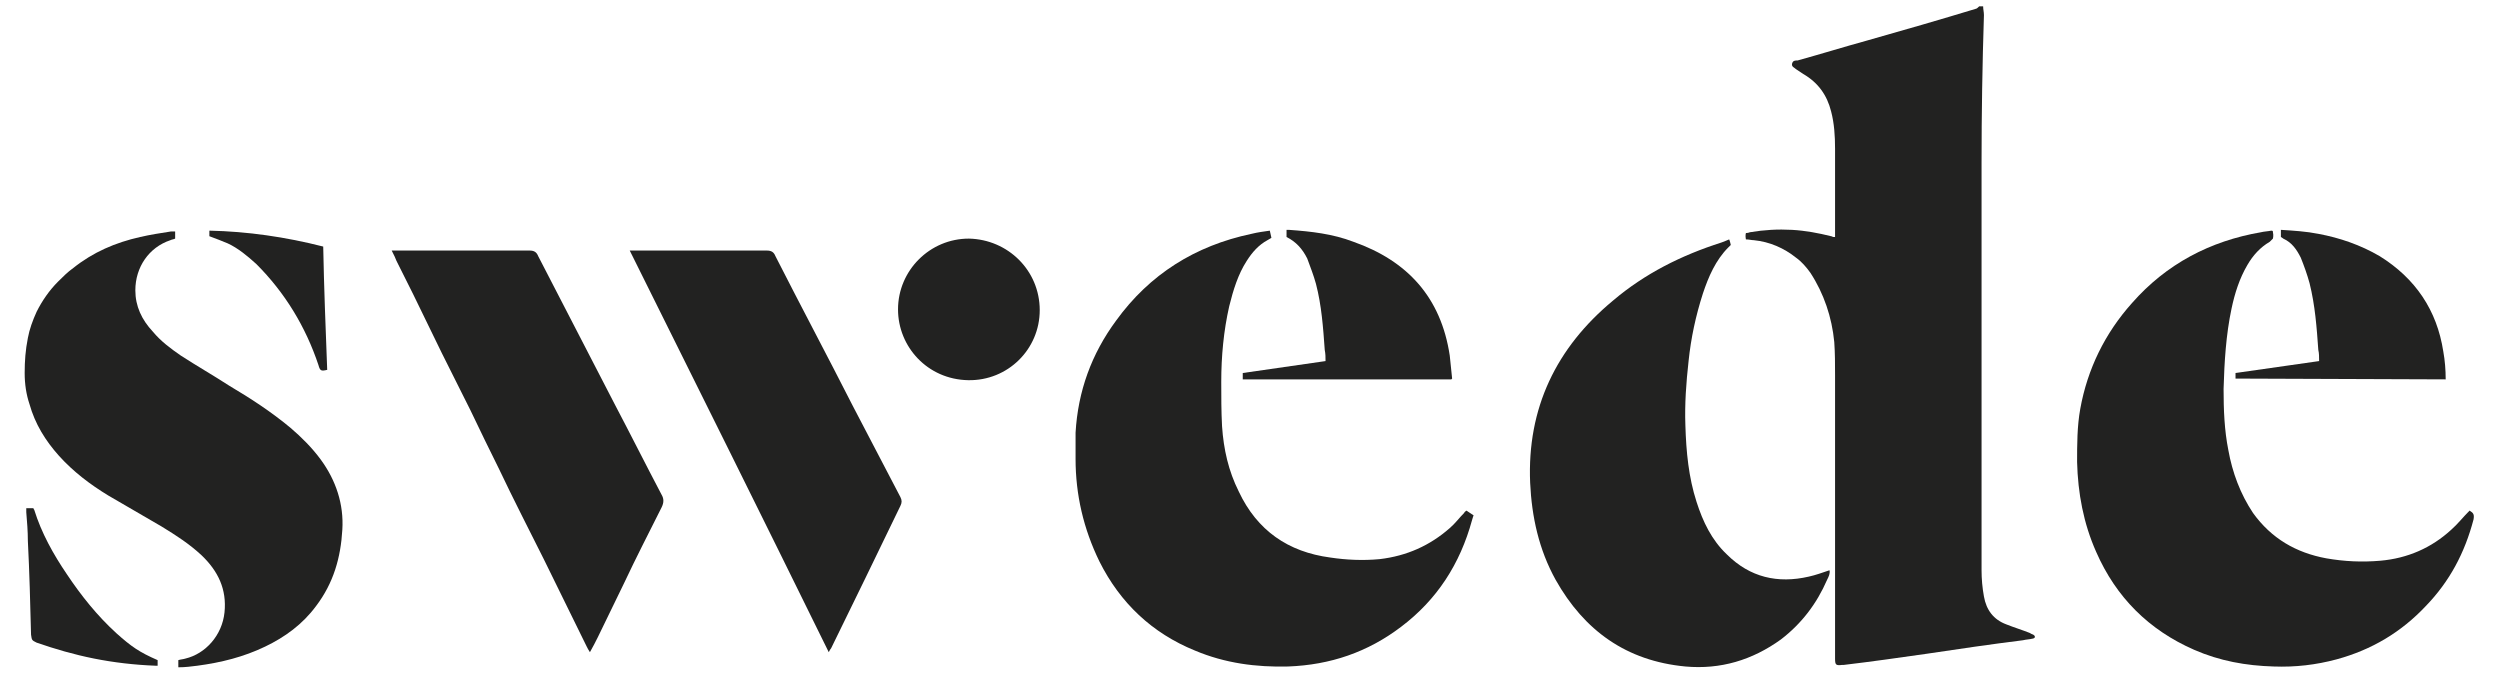
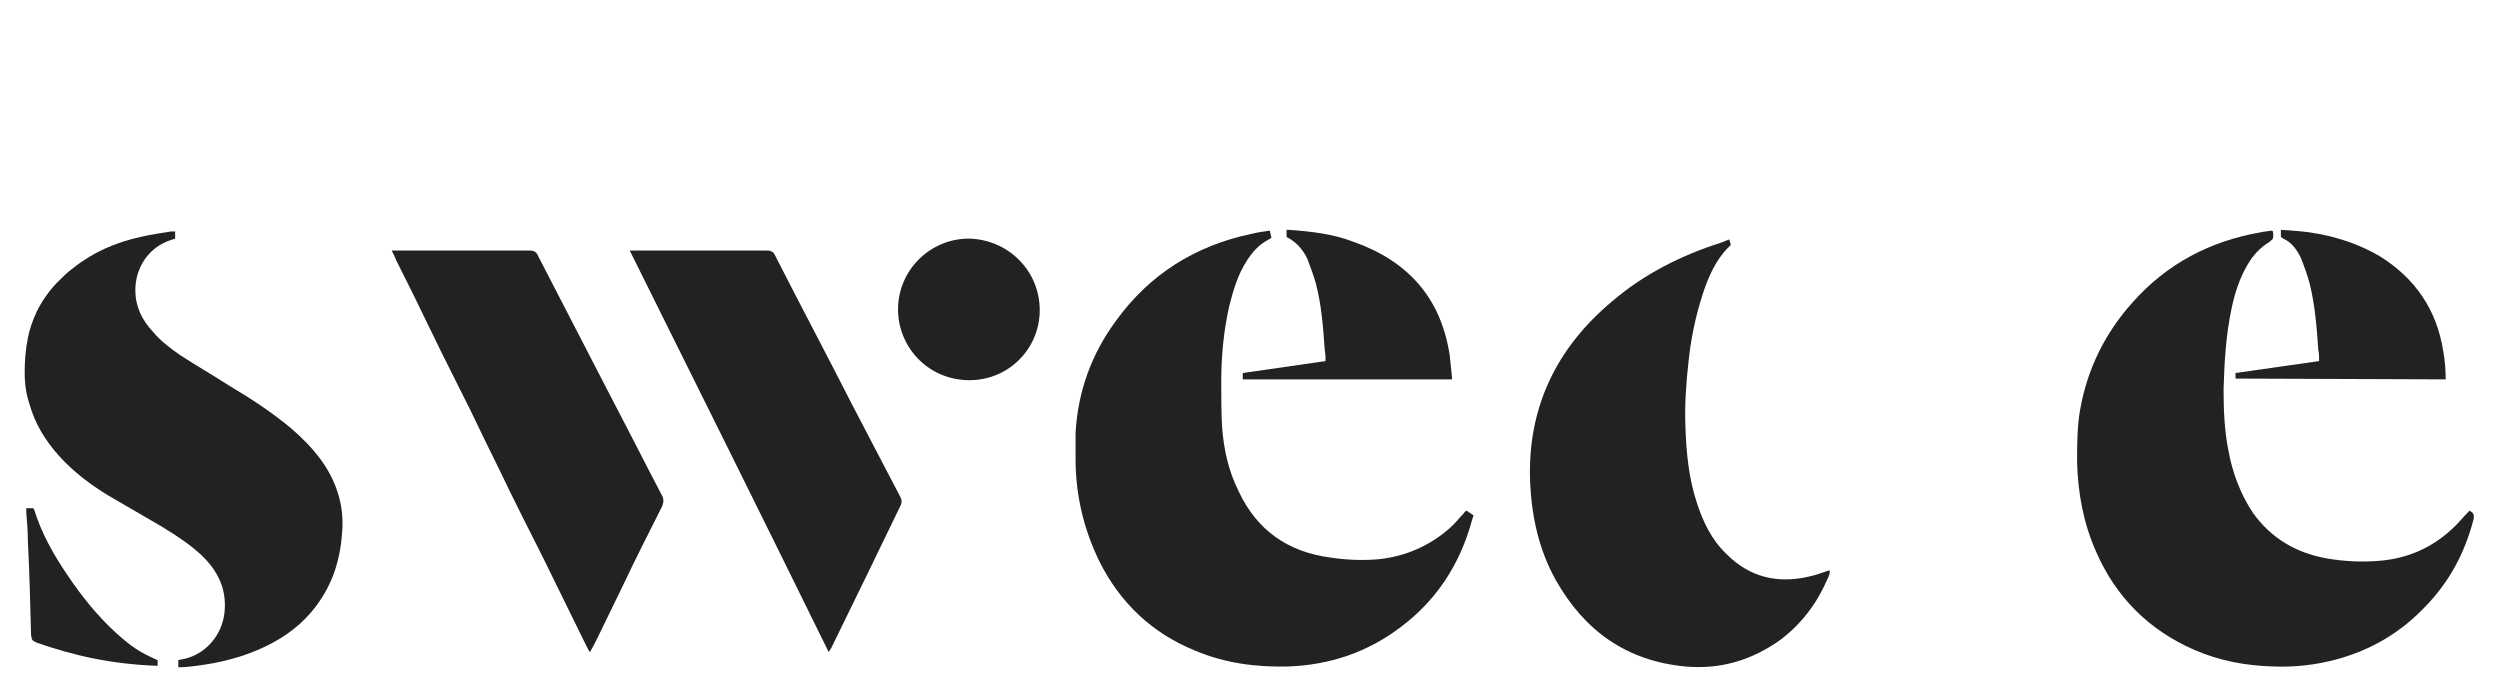
<svg xmlns="http://www.w3.org/2000/svg" width="167" height="45" viewBox="0 0 167 45" fill="none">
-   <path d="M132.474 0.425C132.474 0.638 132.527 0.797 132.527 1.009C132.421 4.303 132.368 7.597 132.368 10.838C132.368 19.923 132.368 29.008 132.368 38.093C132.368 38.678 132.421 39.262 132.527 39.846C132.687 40.75 133.166 41.387 134.016 41.706C134.548 41.919 135.08 42.078 135.612 42.291C135.665 42.344 135.718 42.344 135.825 42.397C135.878 42.45 135.931 42.45 135.931 42.556C135.931 42.609 135.825 42.662 135.771 42.662C135.559 42.715 135.346 42.715 135.133 42.769C133.006 43.034 130.826 43.353 128.698 43.672C126.837 43.937 124.976 44.203 123.167 44.416C123.114 44.416 123.114 44.416 123.061 44.416C122.636 44.469 122.582 44.416 122.582 43.991C122.582 37.668 122.582 31.399 122.582 25.077C122.582 24.333 122.582 23.589 122.529 22.845C122.37 21.198 121.838 19.605 120.934 18.223C120.668 17.851 120.349 17.479 119.977 17.214C119.179 16.576 118.222 16.151 117.158 16.045C116.998 16.045 116.839 15.992 116.626 15.992C116.573 15.726 116.626 15.567 116.626 15.567C116.626 15.567 116.786 15.567 116.892 15.514C117.849 15.354 118.753 15.301 119.711 15.354C120.615 15.407 121.466 15.567 122.317 15.779C122.37 15.779 122.423 15.832 122.476 15.832C122.476 15.832 122.529 15.832 122.582 15.832C122.582 15.726 122.582 15.62 122.582 15.514C122.582 13.654 122.582 11.795 122.582 9.935C122.582 9.085 122.529 8.235 122.317 7.438C122.051 6.375 121.466 5.525 120.455 4.941C120.296 4.835 120.136 4.728 119.977 4.622C119.87 4.516 119.658 4.463 119.711 4.25C119.764 4.038 119.923 4.038 120.083 4.038C121.625 3.613 123.167 3.135 124.71 2.71C127.156 2.019 129.549 1.328 131.996 0.584C132.049 0.584 132.155 0.478 132.208 0.425C132.315 0.425 132.421 0.425 132.474 0.425Z" fill="#222221" />
  <path d="M151.832 15.514C151.885 15.726 151.832 15.938 151.832 15.938C151.832 15.938 151.726 16.045 151.619 16.151C150.981 16.523 150.503 17.054 150.13 17.692C149.598 18.595 149.279 19.604 149.067 20.614C148.694 22.367 148.588 24.174 148.535 25.98C148.535 27.361 148.588 28.742 148.854 30.071C149.12 31.558 149.652 32.993 150.503 34.268C151.726 35.968 153.374 36.924 155.395 37.296C156.618 37.509 157.788 37.562 159.012 37.456C160.82 37.296 162.415 36.606 163.745 35.384C164.17 35.012 164.542 34.534 164.968 34.108C165.234 34.268 165.287 34.374 165.234 34.693C164.649 36.924 163.638 38.837 162.043 40.484C160.394 42.237 158.427 43.406 156.087 44.044C154.704 44.416 153.321 44.575 151.885 44.522C150.024 44.469 148.269 44.15 146.567 43.406C143.536 42.078 141.355 39.9 140.026 36.871C139.175 34.959 138.803 32.94 138.75 30.868C138.75 29.699 138.75 28.477 138.962 27.308C139.441 24.652 140.611 22.261 142.419 20.242C144.706 17.639 147.631 16.098 151.034 15.514C151.247 15.46 151.46 15.46 151.726 15.407C151.832 15.407 151.832 15.46 151.832 15.514Z" fill="#222221" />
  <path d="M115.509 15.992C115.562 16.098 115.616 16.364 115.616 16.364C115.616 16.364 115.509 16.47 115.456 16.523C114.605 17.373 114.126 18.489 113.754 19.605C113.276 21.092 112.956 22.58 112.797 24.12C112.637 25.555 112.531 26.989 112.584 28.424C112.637 30.177 112.797 31.877 113.329 33.524C113.754 34.852 114.339 36.074 115.35 37.031C116.892 38.571 118.753 38.996 120.827 38.518C121.306 38.412 121.731 38.253 122.21 38.093C122.263 38.306 122.157 38.518 122.05 38.731C121.359 40.325 120.349 41.653 118.966 42.715C117.051 44.097 114.924 44.734 112.584 44.522C108.649 44.15 105.83 42.131 103.916 38.731C102.799 36.712 102.32 34.534 102.214 32.249C102.001 27.255 103.969 23.217 107.745 20.083C109.872 18.276 112.318 17.054 114.977 16.204C115.296 16.098 115.35 16.045 115.509 15.992Z" fill="#222221" />
  <path d="M98.119 34.215C98.279 34.321 98.438 34.428 98.438 34.428C98.438 34.428 98.385 34.534 98.332 34.746C97.534 37.668 95.992 40.059 93.599 41.866C91.365 43.566 88.866 44.416 86.047 44.522C83.92 44.575 81.846 44.309 79.825 43.459C76.953 42.291 74.826 40.272 73.443 37.509C72.379 35.331 71.848 33.046 71.848 30.655C71.848 30.071 71.848 29.487 71.848 28.902C72.007 26.14 72.911 23.642 74.56 21.411C76.793 18.329 79.825 16.417 83.601 15.62C84.026 15.514 84.452 15.461 84.824 15.408C84.877 15.62 84.93 15.886 84.93 15.886C84.93 15.886 84.771 15.992 84.664 16.045C84.079 16.364 83.654 16.842 83.282 17.426C82.697 18.329 82.377 19.392 82.112 20.455C81.739 22.102 81.58 23.802 81.58 25.502C81.58 26.511 81.58 27.468 81.633 28.477C81.739 30.018 82.058 31.452 82.75 32.834C83.973 35.437 86.047 36.871 88.866 37.243C89.929 37.403 91.046 37.456 92.163 37.35C93.971 37.137 95.513 36.446 96.843 35.278C97.215 34.959 97.481 34.587 97.8 34.268C97.853 34.162 97.906 34.162 97.96 34.109L98.119 34.215Z" fill="#222221" />
  <path d="M85.941 15.832V15.354C85.994 15.354 86.047 15.354 86.1 15.354C87.589 15.46 89.025 15.62 90.408 16.151C94.024 17.426 96.258 19.87 96.843 23.749C96.896 24.28 96.949 24.758 97.002 25.289C96.949 25.342 96.949 25.342 96.949 25.342C92.376 25.342 87.749 25.342 83.175 25.342C83.122 25.342 83.122 25.342 83.016 25.342V24.917C84.877 24.652 86.685 24.386 88.546 24.12C88.546 23.855 88.546 23.642 88.493 23.377C88.387 21.889 88.281 20.401 87.908 18.967C87.749 18.383 87.536 17.851 87.323 17.267C87.004 16.629 86.579 16.151 85.941 15.832Z" fill="#222221" />
  <path d="M149.333 25.289V24.917C151.194 24.652 153.055 24.386 154.917 24.12C154.917 23.855 154.917 23.589 154.863 23.377C154.757 21.889 154.651 20.401 154.278 18.914C154.119 18.329 153.906 17.745 153.693 17.214C153.427 16.683 153.108 16.204 152.523 15.939C152.47 15.886 152.364 15.832 152.364 15.832C152.364 15.832 152.364 15.567 152.364 15.354C153.215 15.407 154.066 15.46 154.863 15.62C156.299 15.886 157.682 16.364 158.958 17.108C161.351 18.595 162.787 20.72 163.213 23.483C163.319 24.067 163.372 24.705 163.372 25.342L149.333 25.289Z" fill="#222221" />
  <path d="M26.165 16.736C26.325 16.736 26.431 16.736 26.537 16.736C29.462 16.736 32.44 16.736 35.365 16.736C35.684 16.736 35.844 16.842 35.95 17.108C37.652 20.401 39.354 23.695 41.056 26.989C42.119 29.008 43.13 31.027 44.194 33.046C44.353 33.312 44.353 33.577 44.194 33.896C43.343 35.596 42.492 37.243 41.694 38.943C41.109 40.165 40.524 41.334 39.939 42.556C39.779 42.875 39.62 43.194 39.407 43.566C39.301 43.406 39.248 43.3 39.194 43.194C38.237 41.228 37.28 39.315 36.323 37.349C35.312 35.331 34.302 33.365 33.344 31.346C32.706 30.071 32.068 28.743 31.43 27.415C30.792 26.139 30.154 24.864 29.515 23.589C28.877 22.261 28.239 20.986 27.601 19.658C27.229 18.914 26.856 18.17 26.484 17.426C26.431 17.267 26.325 17.054 26.165 16.736Z" fill="#222221" />
  <path d="M42.066 16.736C42.225 16.736 42.279 16.736 42.385 16.736C45.31 16.736 48.288 16.736 51.213 16.736C51.532 16.736 51.692 16.842 51.798 17.108C53.5 20.455 55.255 23.749 56.957 27.096C58.02 29.115 59.084 31.187 60.148 33.206C60.254 33.418 60.254 33.577 60.148 33.79C58.605 36.978 57.063 40.165 55.521 43.3C55.468 43.353 55.414 43.459 55.361 43.566C50.947 34.587 46.533 25.714 42.066 16.736Z" fill="#222221" />
  <path d="M69.454 20.72C69.454 23.324 67.327 25.449 64.668 25.396C61.956 25.343 59.988 23.164 59.988 20.667C59.988 18.064 62.115 15.939 64.721 15.939C67.327 15.992 69.454 18.064 69.454 20.72Z" fill="#222221" />
  <path d="M1.648 24.917C1.648 24.12 1.702 23.377 1.861 22.58C1.968 21.995 2.18 21.411 2.446 20.826C2.818 20.083 3.297 19.392 3.882 18.808C4.201 18.489 4.52 18.17 4.892 17.904C6.222 16.842 7.711 16.204 9.36 15.832C10.051 15.673 10.742 15.567 11.434 15.46C11.487 15.46 11.593 15.46 11.7 15.46V15.939C11.593 15.992 11.487 15.992 11.381 16.045C9.945 16.523 9.041 17.851 9.041 19.392C9.041 20.454 9.466 21.358 10.211 22.155C10.742 22.792 11.381 23.27 12.072 23.748C13.136 24.439 14.252 25.077 15.316 25.767C16.752 26.617 18.135 27.521 19.411 28.583C20.155 29.221 20.847 29.912 21.432 30.708C22.442 32.09 22.974 33.684 22.868 35.384C22.761 37.243 22.283 38.943 21.113 40.484C20.209 41.706 19.039 42.556 17.709 43.194C16.273 43.884 14.784 44.256 13.189 44.469C12.763 44.522 12.391 44.575 11.912 44.575V44.097C12.072 44.044 12.232 44.044 12.391 43.991C13.721 43.672 14.837 42.45 14.997 40.909C15.156 39.368 14.572 38.146 13.455 37.084C12.657 36.34 11.753 35.756 10.796 35.171C9.626 34.48 8.402 33.79 7.232 33.099C6.009 32.355 4.892 31.505 3.935 30.443C3.031 29.433 2.34 28.318 1.968 26.989C1.755 26.352 1.648 25.661 1.648 24.917Z" fill="#222221" />
  <path d="M1.755 33.949H2.234C2.234 34.002 2.287 34.056 2.287 34.056C2.765 35.596 3.563 37.031 4.467 38.359C5.424 39.793 6.488 41.122 7.764 42.29C8.775 43.194 9.307 43.566 10.53 44.097C10.53 44.15 10.53 44.15 10.53 44.203C10.53 44.256 10.53 44.416 10.53 44.469C10.477 44.469 10.423 44.469 10.37 44.469C8.988 44.416 7.605 44.256 6.275 43.99C4.946 43.725 3.669 43.353 2.446 42.928C2.127 42.769 2.127 42.769 2.074 42.397C2.021 40.325 1.968 38.2 1.861 36.127C1.861 35.49 1.808 34.852 1.755 34.215C1.755 34.162 1.755 34.162 1.755 34.056V33.949Z" fill="#222221" />
-   <path d="M21.857 24.705C21.432 24.811 21.378 24.758 21.272 24.386C20.421 21.836 19.038 19.551 17.124 17.639C16.539 17.107 15.901 16.576 15.21 16.257C14.837 16.098 14.412 15.938 13.986 15.779V15.407C16.539 15.46 19.092 15.832 21.591 16.47C21.644 19.233 21.751 21.942 21.857 24.705Z" fill="#222221" />
</svg>